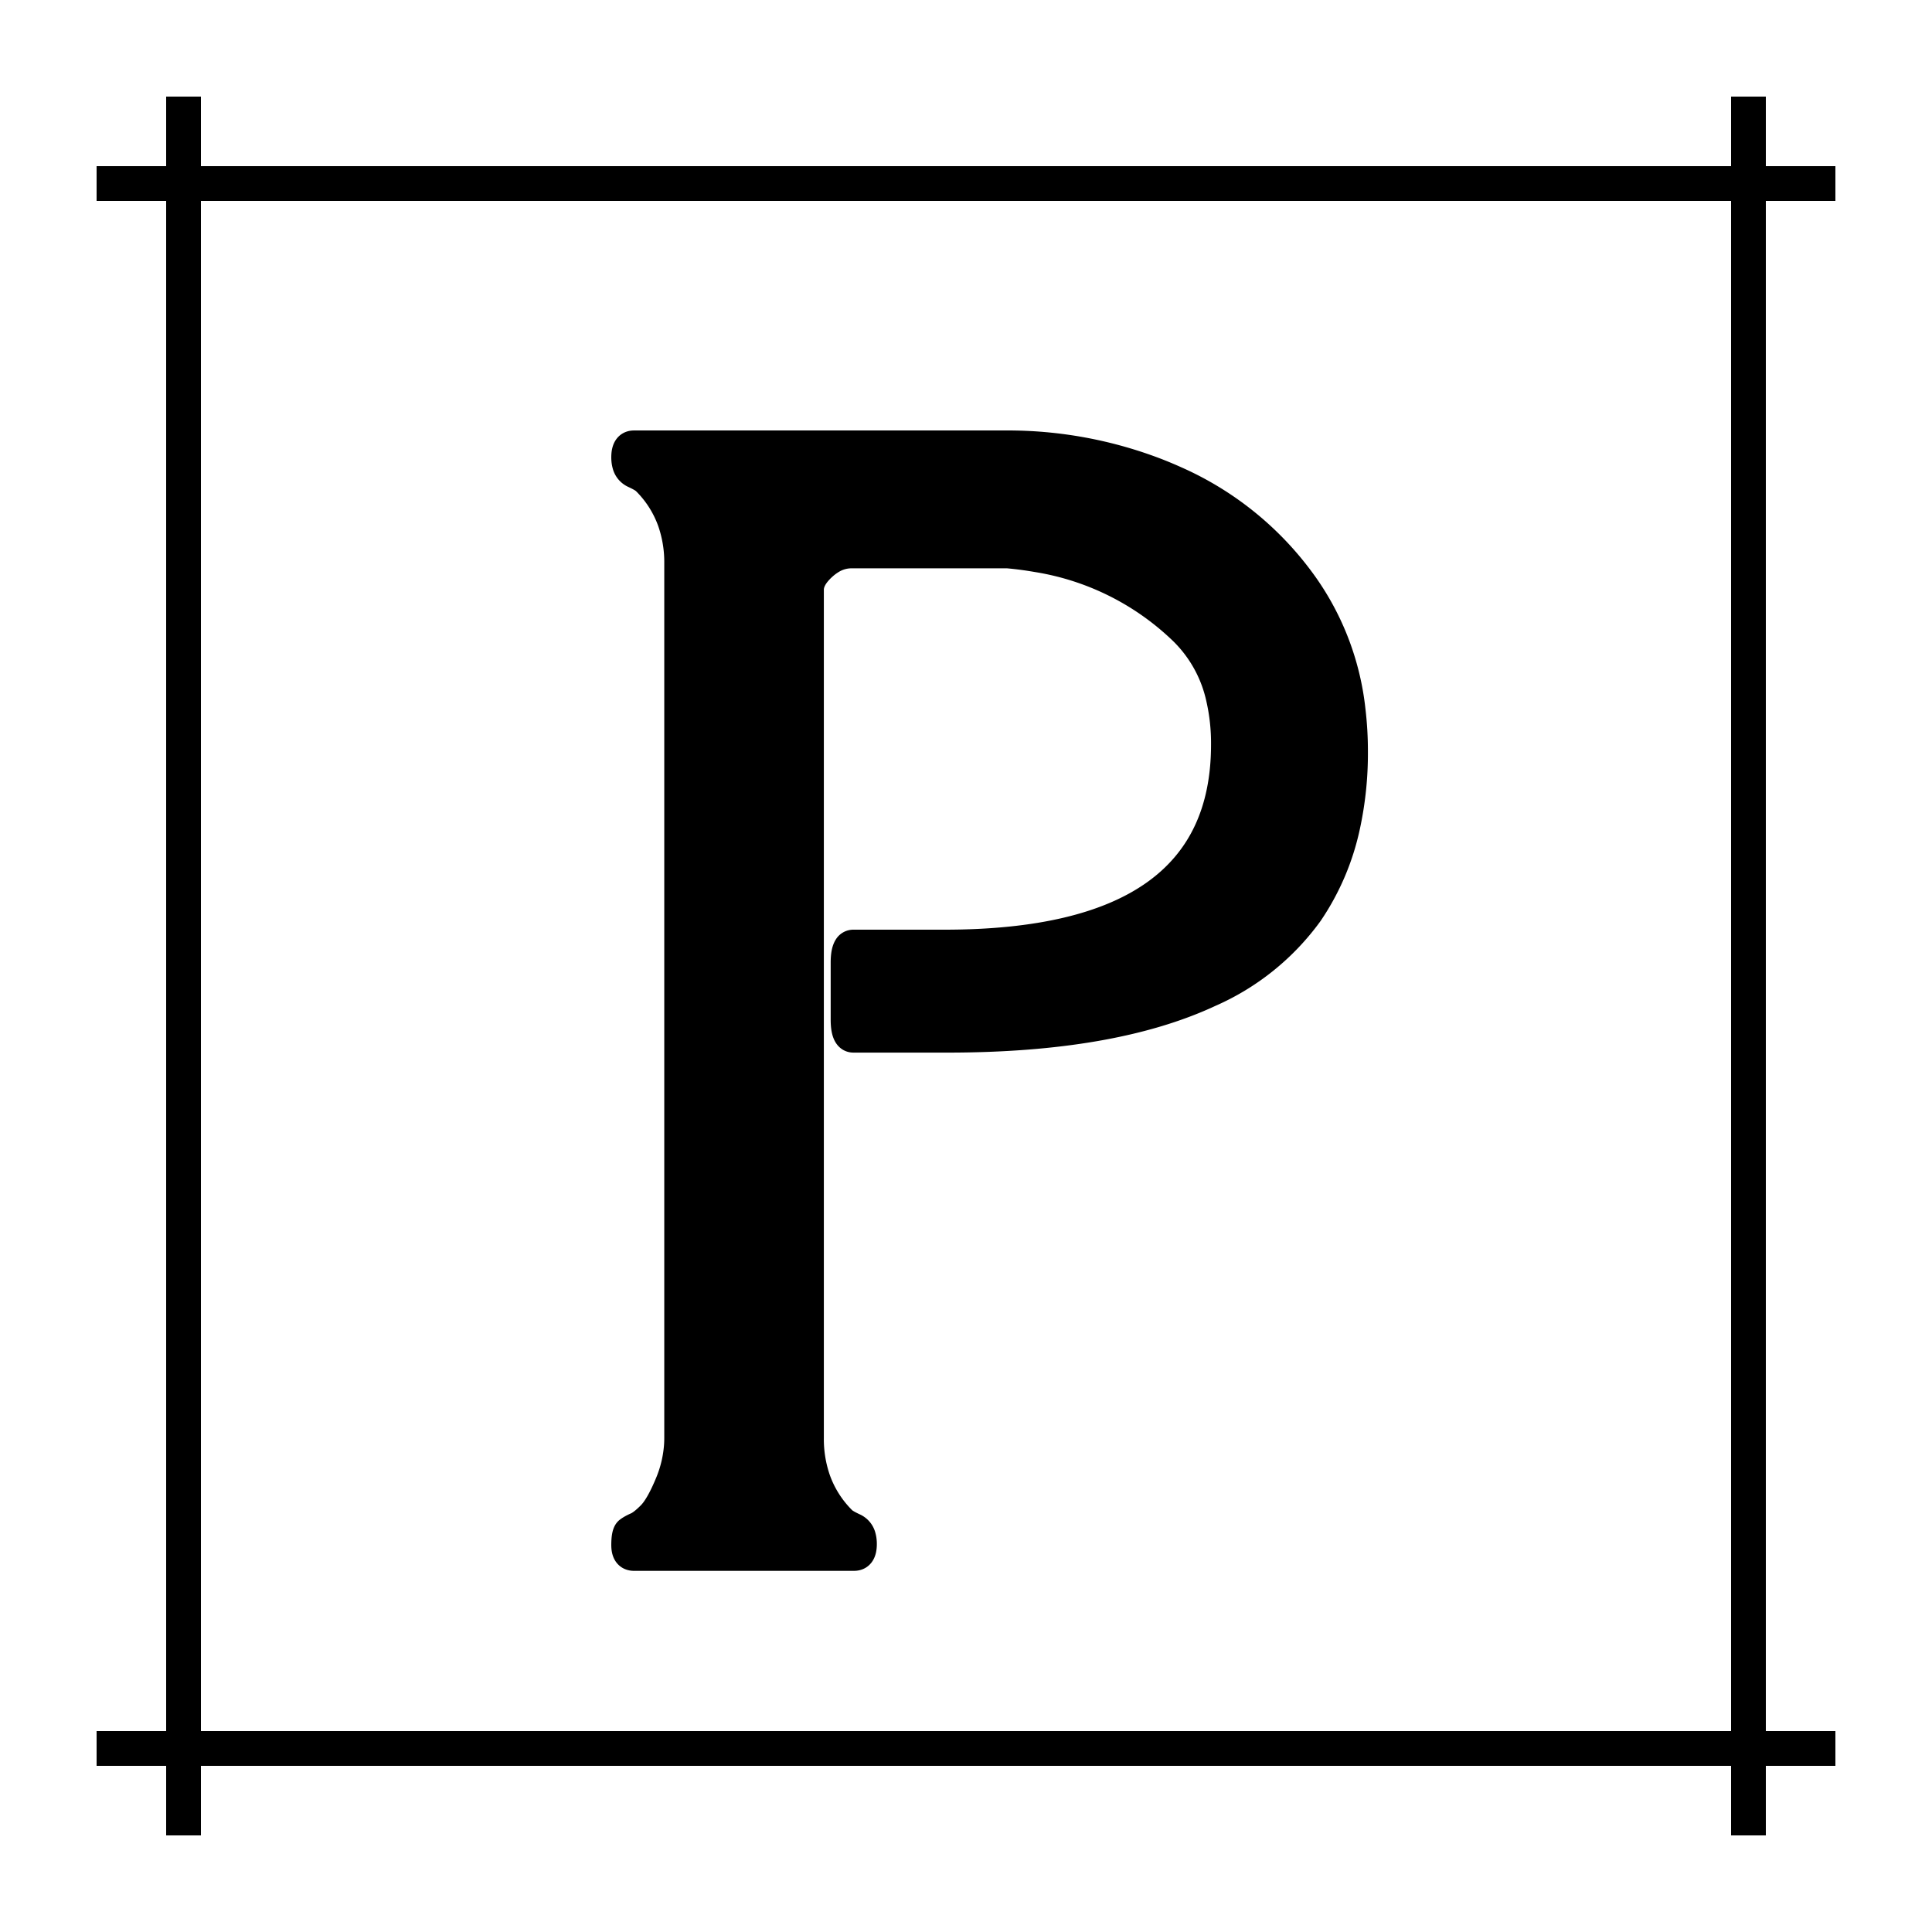
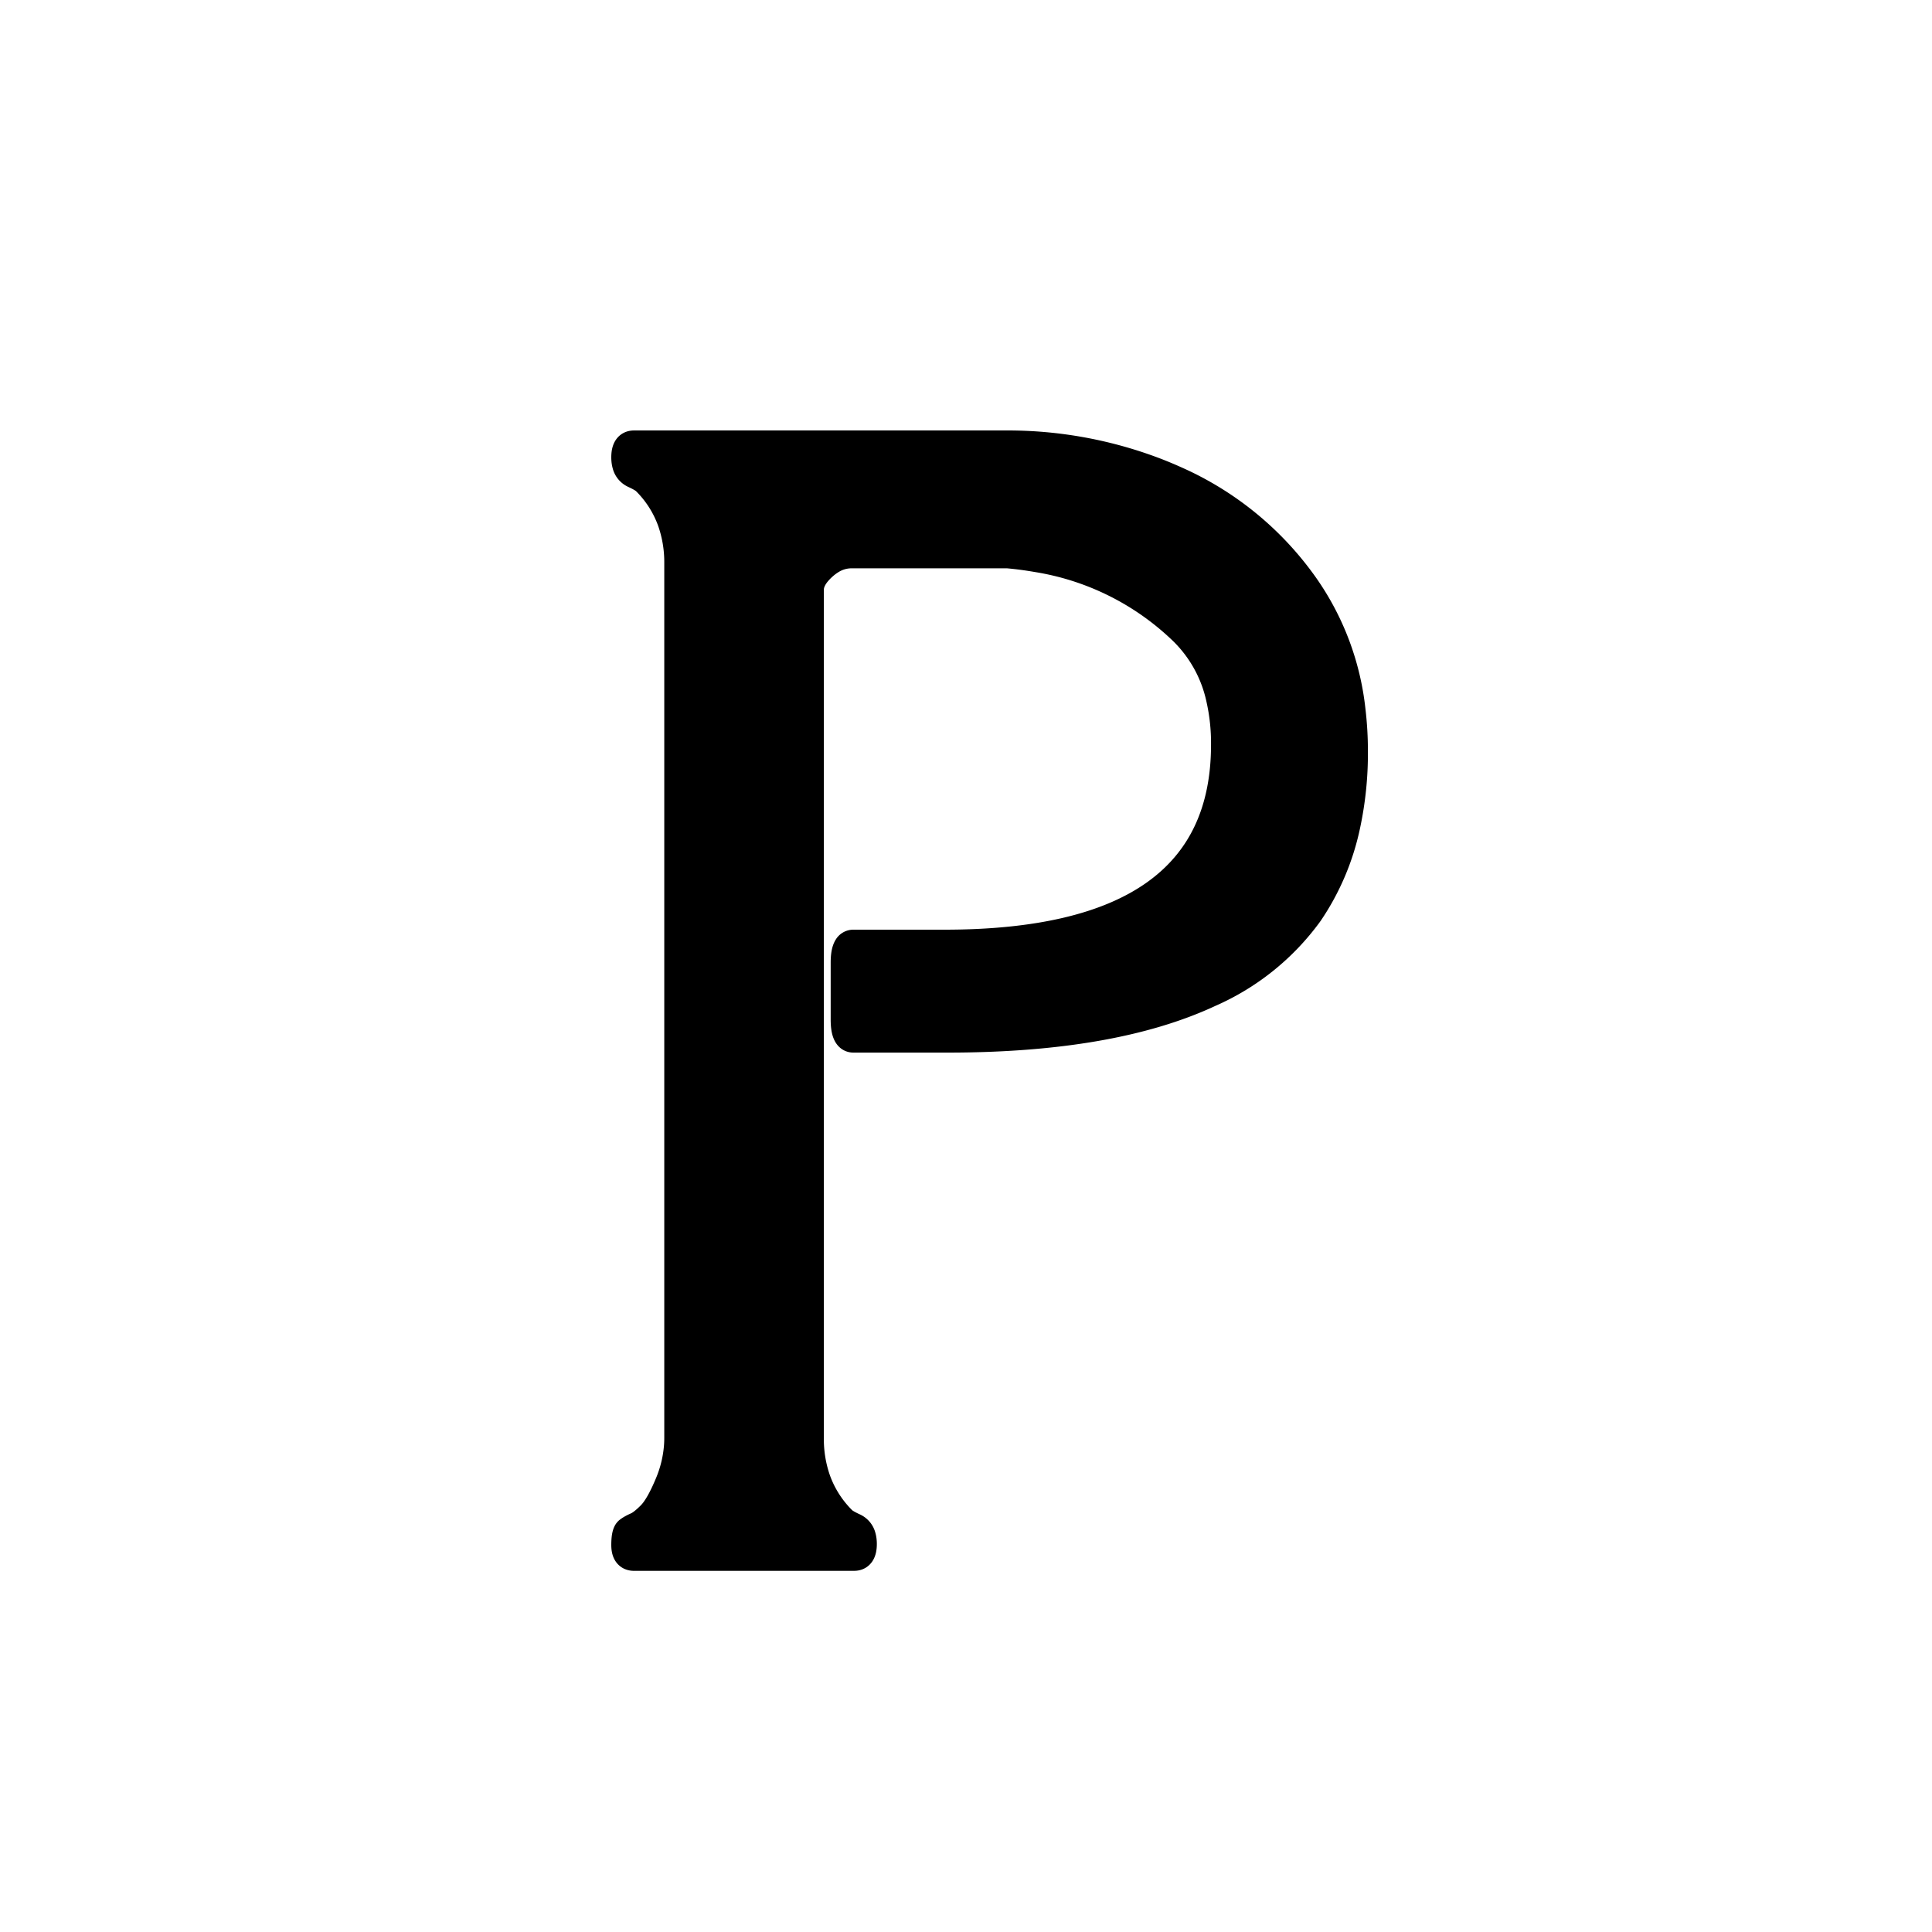
<svg xmlns="http://www.w3.org/2000/svg" viewBox="0 0 100 100" stroke-width="2" stroke="currentColor" fill="currentColor">
  <style>
    @media (prefers-color-scheme: dark) {
      :root {
        fill: white;
				stroke: white;
      }
    }
  </style>
  <g transform="scale(0.9)" transform-origin="50 50">
    <use href="#line" x="0" y="5" />
    <use href="#line" x="0" y="95" />
    <g transform="rotate(90 0 0)">
      <use href="#line" x="0" y="-5" />
      <use href="#line" x="0" y="-95" />
    </g>
    <use href="#text" x="0" y="0" transform="scale(0.8) translate(38 25)" />
  </g>
  <defs>
-     <path id="line" d="M0 0 L100 0" />
    <path id="text" stroke-width="2" d="M 13.281 10.45 L 13.281 71.436 A 8.901 8.901 0 0 0 13.763 74.416 A 7.747 7.747 0 0 0 15.625 77.344 A 1.025 1.025 0 0 0 15.75 77.448 Q 15.979 77.613 16.455 77.833 A 1.022 1.022 0 0 1 17.023 78.519 Q 17.077 78.709 17.088 78.943 A 2.548 2.548 0 0 1 17.09 79.053 Q 17.09 79.981 16.455 79.981 L 0.635 79.981 A 0.661 0.661 0 0 1 0.342 79.921 Q 0 79.754 0 79.127 Q 0 78.272 0.22 78.101 A 1.907 1.907 0 0 1 0.4 77.978 Q 0.49 77.924 0.597 77.869 A 4.427 4.427 0 0 1 0.83 77.76 Q 1.149 77.62 1.616 77.186 A 8.241 8.241 0 0 0 1.831 76.978 A 3.204 3.204 0 0 0 2.18 76.554 Q 2.519 76.072 2.878 75.295 A 16.431 16.431 0 0 0 3.125 74.732 A 8.649 8.649 0 0 0 3.78 72.11 A 8.052 8.052 0 0 0 3.809 71.436 L 3.809 8.546 A 8.901 8.901 0 0 0 3.327 5.566 A 7.747 7.747 0 0 0 1.465 2.637 A 1.025 1.025 0 0 0 1.34 2.534 Q 1.111 2.369 0.635 2.149 A 1.022 1.022 0 0 1 0.067 1.463 Q 0.013 1.273 0.002 1.039 A 2.548 2.548 0 0 1 0 0.928 Q 0 0.001 0.635 0.001 L 27.295 0.001 A 29.769 29.769 0 0 1 38.32 2.034 A 28.605 28.605 0 0 1 39.575 2.564 A 22.493 22.493 0 0 1 48.828 10.133 A 19.164 19.164 0 0 1 52.222 19.13 A 24.728 24.728 0 0 1 52.393 22.071 A 24.665 24.665 0 0 1 51.84 27.428 A 17.72 17.72 0 0 1 49.17 33.692 A 17.513 17.513 0 0 1 42.014 39.457 Q 35.009 42.726 23.161 42.726 A 86.321 86.321 0 0 1 22.949 42.725 L 16.406 42.725 Q 15.867 42.725 15.786 41.738 A 4.665 4.665 0 0 1 15.772 41.358 L 15.772 37.257 Q 15.772 36.469 15.982 36.135 A 0.479 0.479 0 0 1 16.406 35.889 L 22.949 35.889 Q 43.115 35.889 43.115 21.583 A 14.529 14.529 0 0 0 42.758 18.262 A 9.614 9.614 0 0 0 40.088 13.428 A 19.535 19.535 0 0 0 29.58 8.185 A 25.213 25.213 0 0 0 27.49 7.911 L 16.26 7.911 A 2.752 2.752 0 0 0 14.811 8.332 A 3.891 3.891 0 0 0 14.233 8.765 A 4.171 4.171 0 0 0 13.776 9.241 Q 13.281 9.852 13.281 10.45 Z" />
  </defs>
</svg>